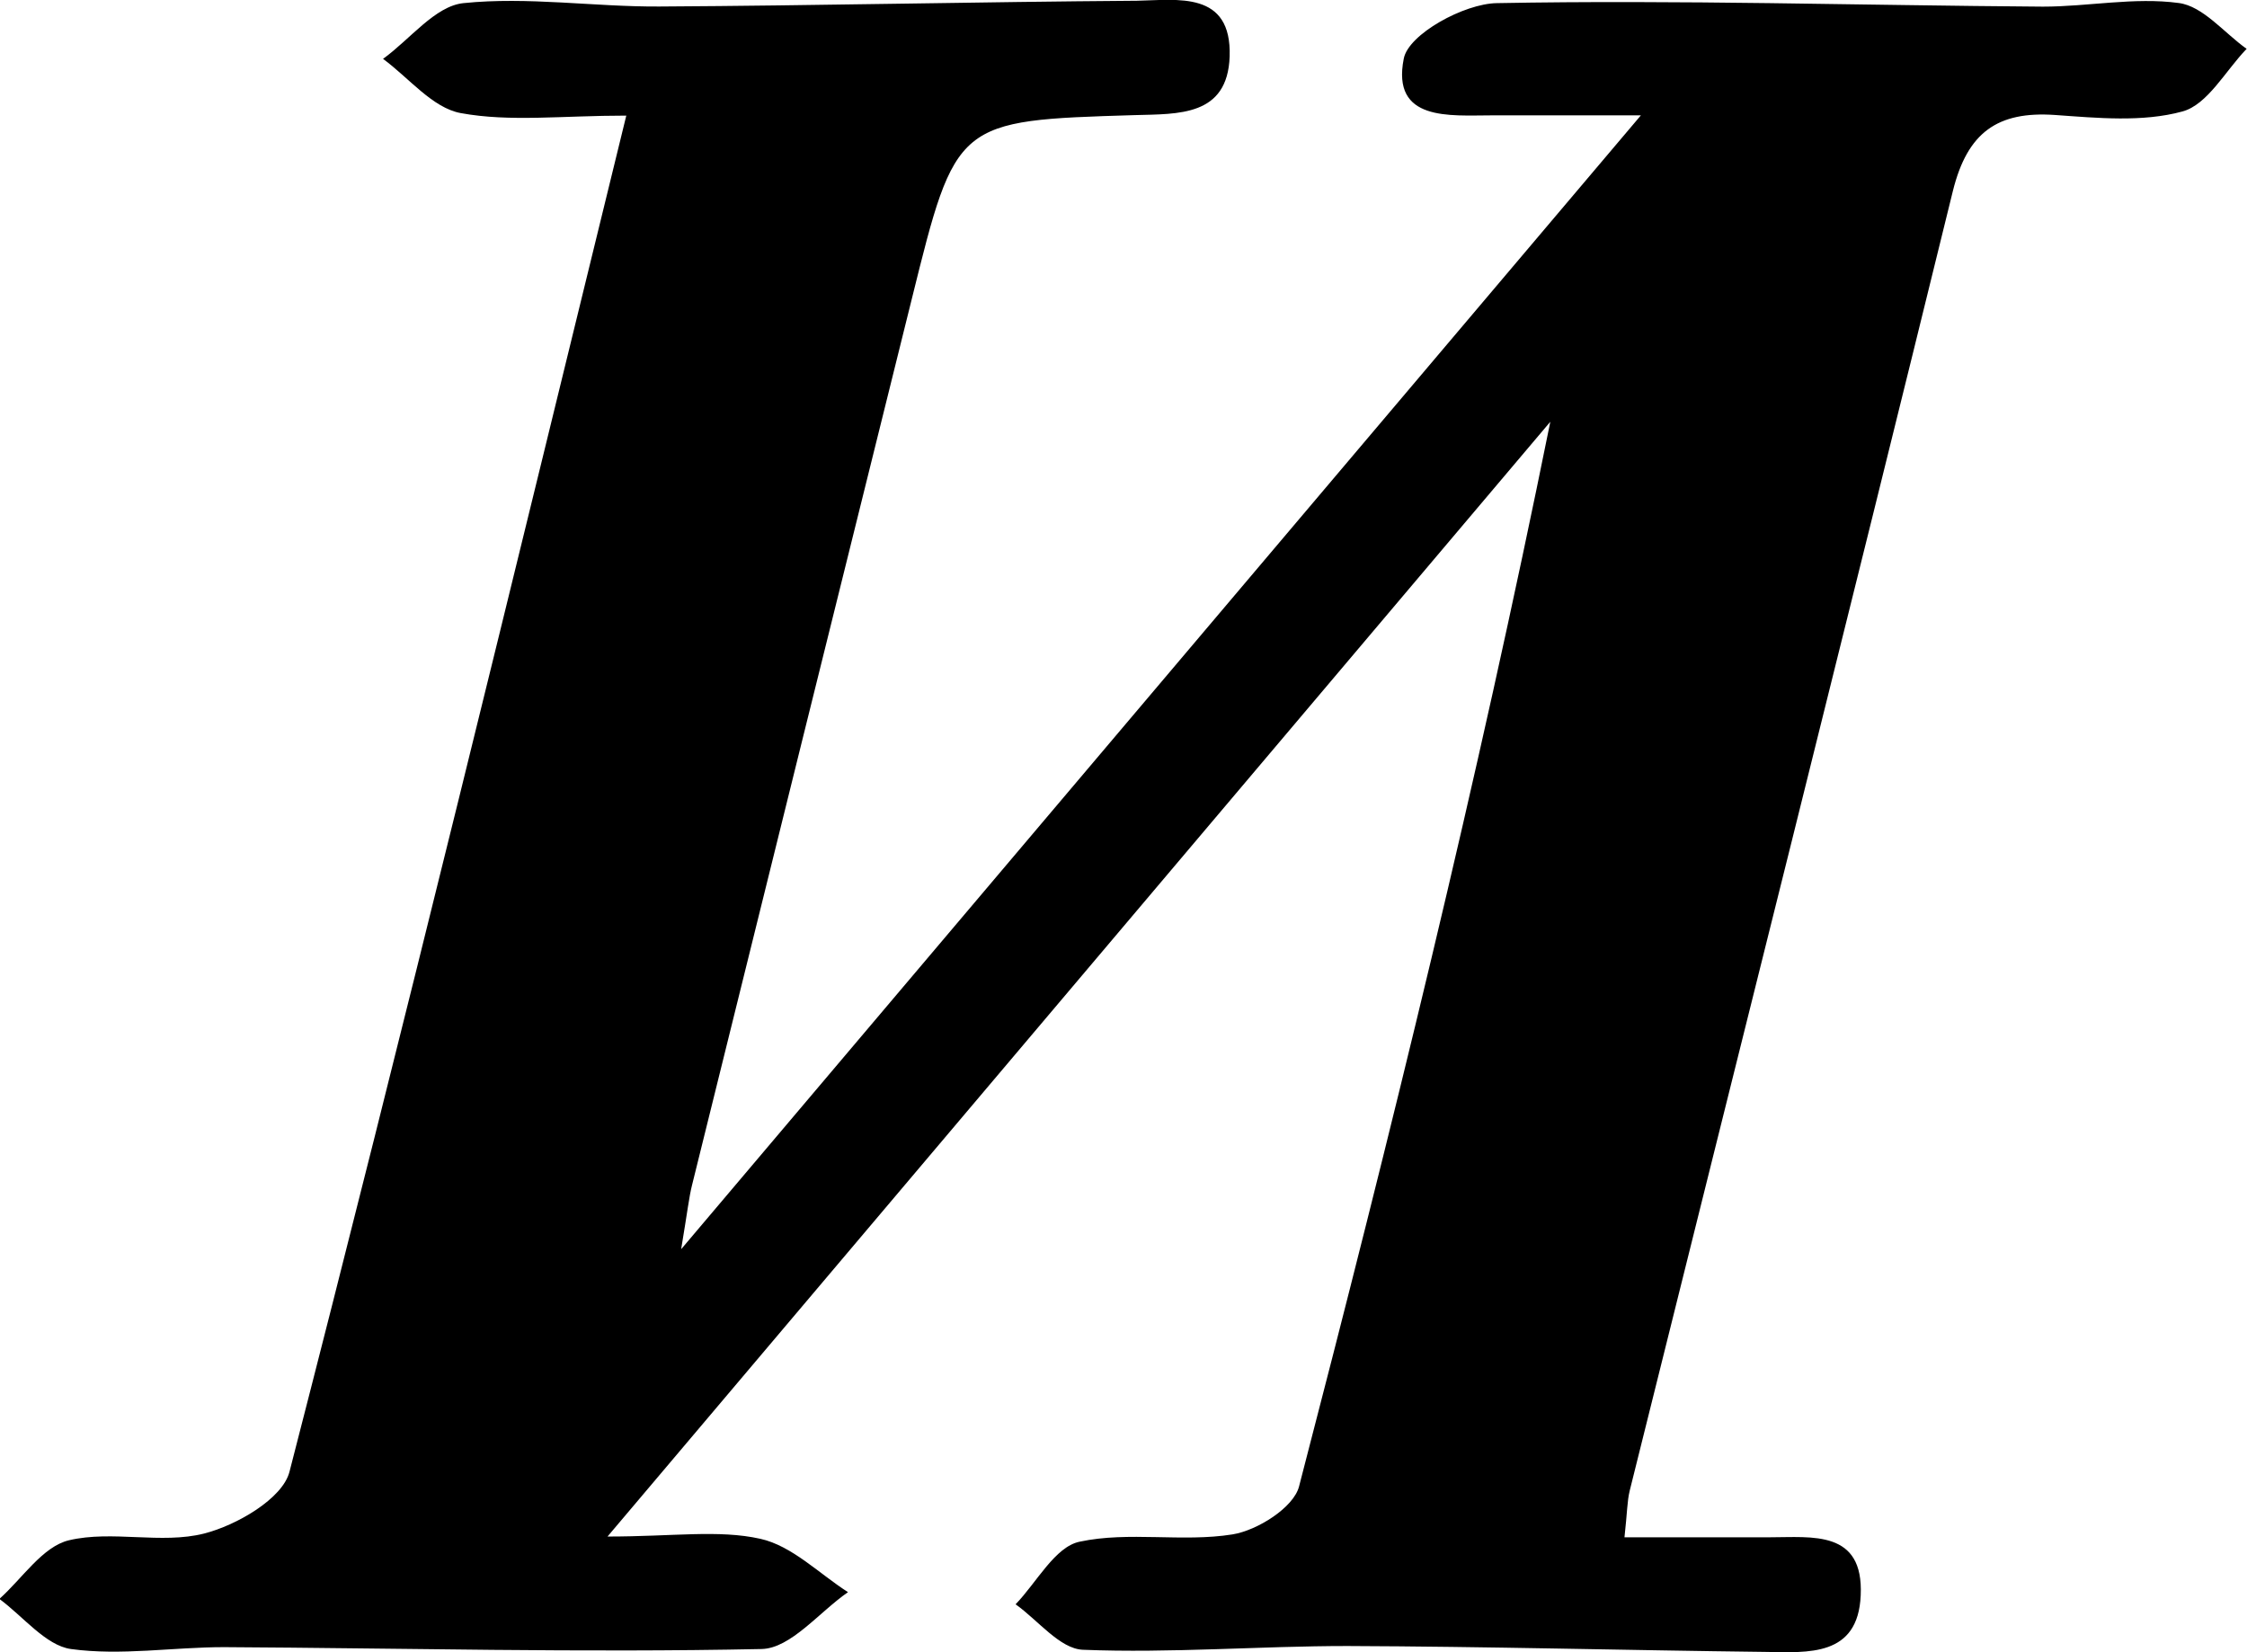
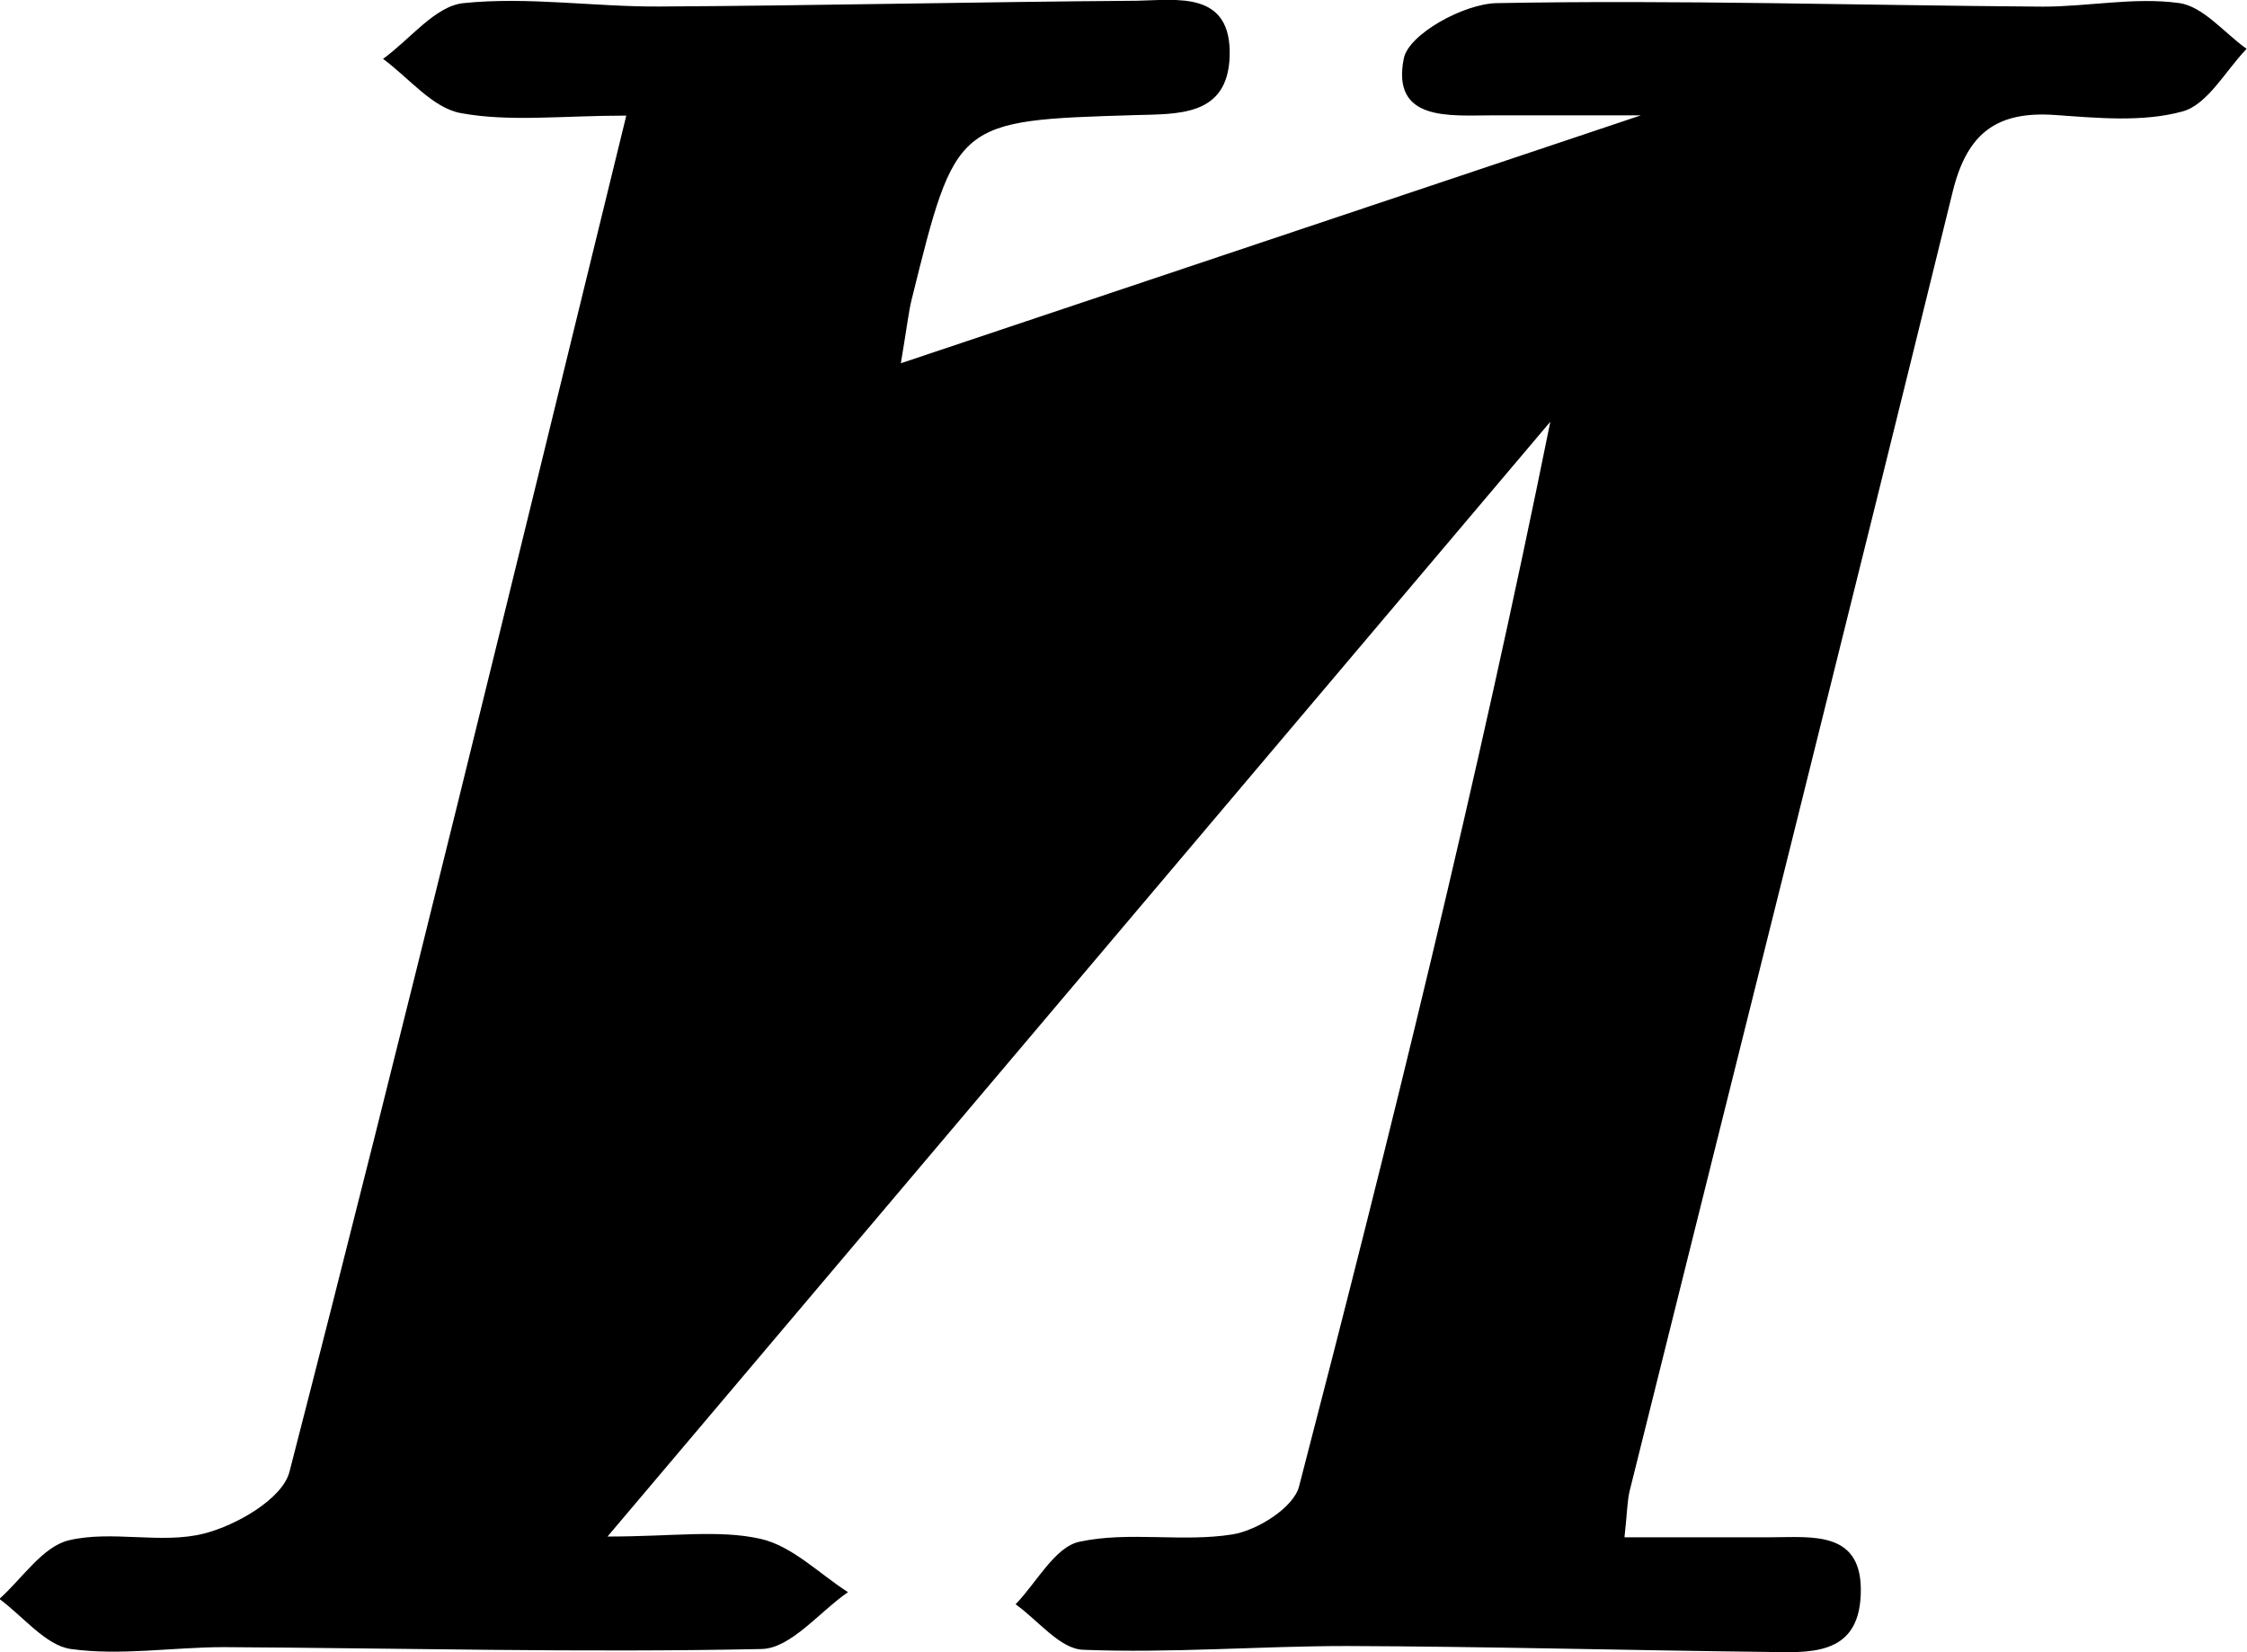
<svg xmlns="http://www.w3.org/2000/svg" id="Слой_1" data-name="Слой 1" viewBox="0 0 179.39 131.92">
-   <path d="M50,9.23c-5.15,0-9.29.52-13.21-.2-2.26-.41-4.15-2.82-6.21-4.33C32.74,3.14,34.74.48,37,.25c5.15-.53,10.41.3,15.63.27C65.33.45,78,.15,90.76.06,94,0,98.34-.76,98.17,4.51,98,9.3,94.08,9.09,90.59,9.19c-14.28.43-14.27.45-17.8,14.69Q64,59.25,55.25,94.61c-.25,1-.36,2.08-.87,5.12L131,9.21c-5.33,0-8.63,0-11.93,0s-8,.51-7-4.53c.37-1.95,4.81-4.39,7.43-4.43,14.53-.27,29.06.18,43.59.28,3.62,0,7.31-.77,10.85-.29,1.94.25,3.62,2.38,5.42,3.66-1.69,1.75-3.12,4.46-5.13,5-3.18.87-6.77.52-10.16.28-4.6-.32-7,1.39-8.16,6.06-8.5,34.61-17.19,69.17-25.8,103.76-.21.86-.2,1.77-.42,3.73,4.05,0,7.83,0,11.61,0,3.38,0,7.49-.6,7.25,4.63-.21,4.92-4.19,4.57-7.61,4.52-11.13-.13-22.25-.43-33.38-.47-7,0-14.08.58-21.1.3-1.84-.07-3.59-2.36-5.38-3.63,1.69-1.75,3.15-4.6,5.12-5,3.92-.84,8.2.06,12.19-.58,2-.32,4.89-2.15,5.32-3.83,7.28-28,14.24-56.19,20.06-85l-75.27,89c5.26,0,8.88-.56,12.2.18,2.53.56,4.69,2.78,7,4.26-2.3,1.59-4.57,4.49-6.9,4.54-14.3.3-28.6-.07-42.91-.15-4.08,0-8.23.7-12.23.15-2-.28-3.81-2.6-5.71-4,1.83-1.63,3.45-4.18,5.55-4.68,3.45-.82,7.38.33,10.8-.54,2.59-.66,6.26-2.78,6.81-4.93C32.26,82,40.94,46.25,50,9.23Z" />
+   <path d="M50,9.23c-5.15,0-9.29.52-13.21-.2-2.26-.41-4.15-2.82-6.21-4.33C32.74,3.14,34.74.48,37,.25c5.15-.53,10.41.3,15.63.27C65.33.45,78,.15,90.76.06,94,0,98.34-.76,98.17,4.51,98,9.3,94.08,9.09,90.59,9.19c-14.28.43-14.27.45-17.8,14.69c-.25,1-.36,2.08-.87,5.12L131,9.21c-5.33,0-8.63,0-11.93,0s-8,.51-7-4.53c.37-1.95,4.81-4.39,7.43-4.43,14.53-.27,29.06.18,43.59.28,3.62,0,7.31-.77,10.85-.29,1.94.25,3.62,2.38,5.42,3.66-1.69,1.75-3.12,4.46-5.13,5-3.18.87-6.77.52-10.16.28-4.6-.32-7,1.39-8.16,6.06-8.5,34.61-17.19,69.17-25.8,103.76-.21.86-.2,1.77-.42,3.73,4.05,0,7.83,0,11.61,0,3.38,0,7.49-.6,7.25,4.63-.21,4.92-4.19,4.57-7.61,4.52-11.13-.13-22.25-.43-33.38-.47-7,0-14.08.58-21.1.3-1.84-.07-3.59-2.36-5.38-3.63,1.69-1.75,3.15-4.6,5.12-5,3.92-.84,8.2.06,12.19-.58,2-.32,4.89-2.15,5.32-3.83,7.28-28,14.24-56.19,20.06-85l-75.27,89c5.26,0,8.88-.56,12.2.18,2.53.56,4.69,2.78,7,4.26-2.3,1.59-4.57,4.49-6.9,4.54-14.3.3-28.6-.07-42.91-.15-4.08,0-8.23.7-12.23.15-2-.28-3.81-2.6-5.71-4,1.83-1.63,3.45-4.18,5.55-4.68,3.45-.82,7.38.33,10.8-.54,2.59-.66,6.26-2.78,6.81-4.93C32.26,82,40.94,46.25,50,9.23Z" />
</svg>